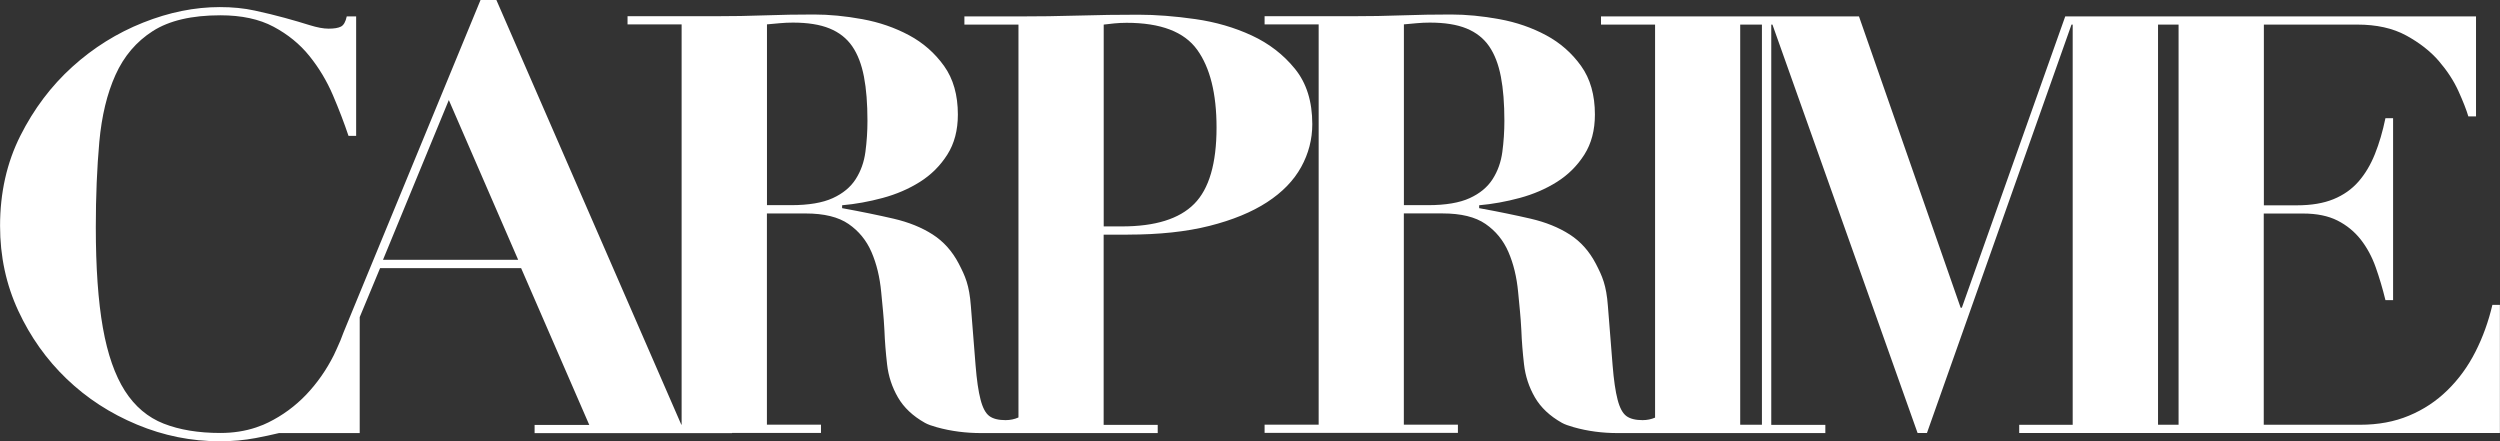
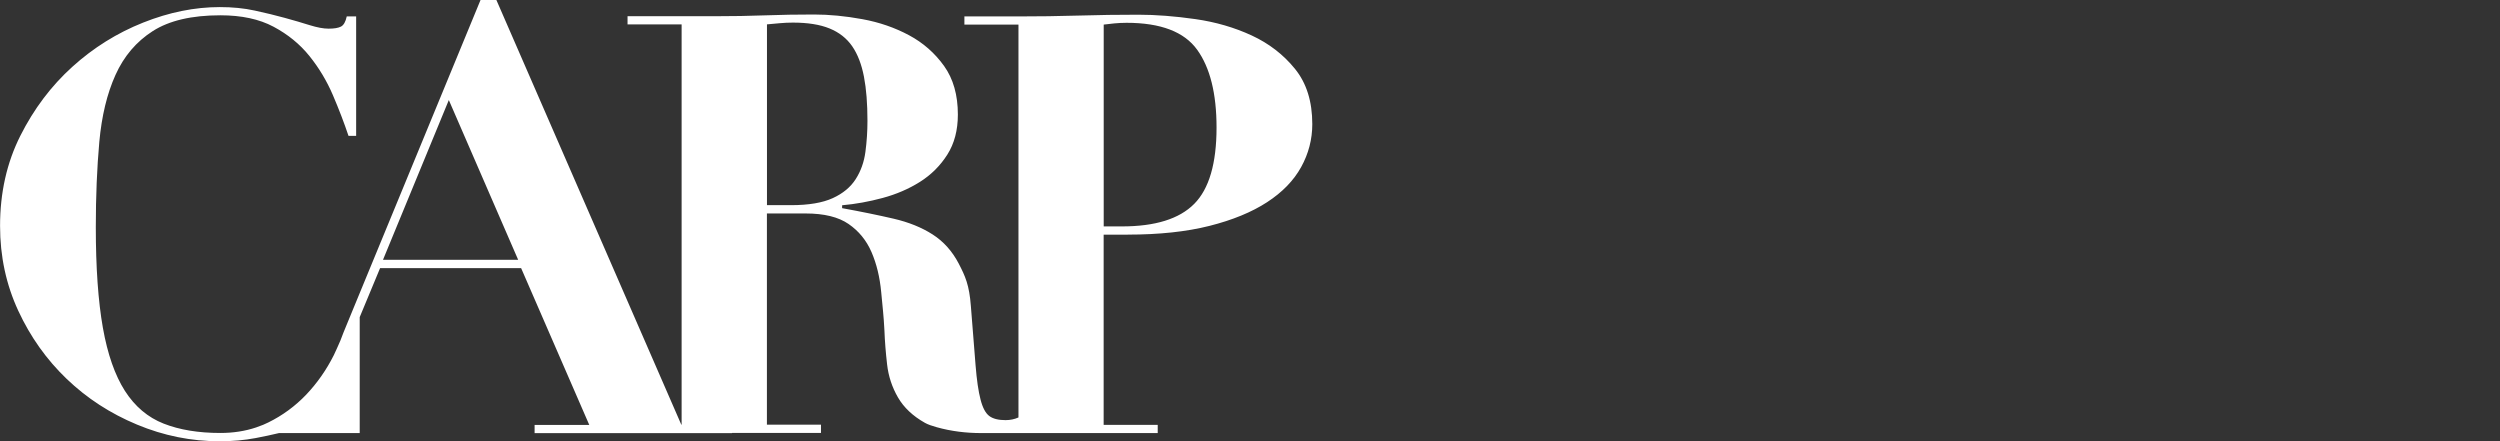
<svg xmlns="http://www.w3.org/2000/svg" width="170" height="30" viewBox="0 0 170 30" fill="none">
  <rect x="0" y="0" width="170" height="30" fill="#333333" stroke="none" />
-   <path d="M169.483 20.729C169.215 21.871 168.831 22.937 168.325 23.93C167.819 24.926 167.184 25.795 166.426 26.536C165.667 27.281 164.794 27.857 163.808 28.266C162.822 28.679 161.715 28.883 160.49 28.883H153.935V14.52H156.611C157.543 14.52 158.324 14.681 158.95 14.998C159.577 15.316 160.102 15.746 160.531 16.29C160.956 16.834 161.297 17.466 161.55 18.181C161.803 18.896 162.023 19.641 162.21 20.408H162.73V8.037H162.21C162.023 8.939 161.784 9.757 161.491 10.483C161.198 11.213 160.824 11.837 160.373 12.352C159.918 12.87 159.354 13.268 158.675 13.545C157.997 13.823 157.165 13.962 156.179 13.962H153.943V1.672H160.296C161.601 1.672 162.708 1.916 163.614 2.409C164.519 2.902 165.26 3.479 165.832 4.139C166.404 4.803 166.851 5.486 167.17 6.187C167.489 6.891 167.716 7.468 167.848 7.917H168.369V1.113H140.437L133.405 20.926H133.324L126.41 1.113H108.868V1.672H112.545V28.398C112.292 28.507 112.014 28.569 111.695 28.569C111.214 28.569 110.848 28.478 110.595 28.292C110.342 28.106 110.14 27.733 109.997 27.178C109.851 26.62 109.737 25.839 109.656 24.831C109.576 23.824 109.469 22.485 109.337 20.813C109.231 19.382 108.956 18.783 108.516 17.933C108.076 17.086 107.482 16.422 106.738 15.944C105.99 15.465 105.107 15.108 104.08 14.87C103.054 14.633 101.888 14.392 100.583 14.155V13.958C101.488 13.878 102.408 13.713 103.34 13.461C104.271 13.21 105.118 12.845 105.877 12.367C106.635 11.888 107.255 11.271 107.735 10.516C108.215 9.76 108.454 8.851 108.454 7.789C108.454 6.464 108.142 5.362 107.515 4.486C106.888 3.61 106.096 2.913 105.136 2.398C104.175 1.883 103.12 1.515 101.957 1.303C100.799 1.091 99.699 0.986 98.662 0.986C97.543 0.986 96.436 1.004 95.344 1.044C94.251 1.084 93.148 1.102 92.026 1.102H85.992V1.661H89.669V28.876H85.992V29.434H99.138V28.876H95.461V14.513H98.097C99.351 14.513 100.322 14.75 101.015 15.228C101.708 15.706 102.229 16.341 102.573 17.137C102.918 17.933 103.138 18.842 103.233 19.864C103.325 20.886 103.398 21.397 103.453 22.485C103.479 23.2 103.541 23.963 103.633 24.773C103.725 25.583 103.974 26.332 104.373 27.021C104.773 27.711 105.385 28.288 106.21 28.752C106.397 28.858 106.683 28.956 107.002 29.047C107.974 29.325 108.985 29.449 109.994 29.449H124.123V28.89H120.446V1.672H120.526L130.395 29.442H131.033L140.862 1.672H140.943V28.887H137.306V29.445H169.993V20.732H169.472L169.483 20.729ZM97.104 13.951H95.465V1.657C95.758 1.632 96.051 1.606 96.345 1.577C96.638 1.551 96.931 1.537 97.225 1.537C98.236 1.537 99.069 1.668 99.721 1.935C100.374 2.201 100.887 2.606 101.261 3.146C101.635 3.69 101.899 4.38 102.06 5.216C102.221 6.052 102.298 7.052 102.298 8.22C102.298 8.935 102.251 9.64 102.159 10.33C102.067 11.02 101.847 11.636 101.499 12.18C101.151 12.724 100.634 13.155 99.941 13.472C99.248 13.79 98.302 13.951 97.104 13.951ZM119.811 28.883H118.334V1.672H119.811V28.887V28.883ZM148.143 28.883H146.746V1.672H148.143V28.887V28.883Z" fill="white" />
  <path d="M76.691 15.954C78.821 15.954 80.672 15.757 82.245 15.36C83.818 14.962 85.123 14.425 86.16 13.75C87.198 13.075 87.971 12.279 88.477 11.363C88.983 10.447 89.236 9.472 89.236 8.439C89.236 6.902 88.844 5.647 88.056 4.679C87.271 3.712 86.292 2.957 85.119 2.413C83.946 1.869 82.666 1.497 81.284 1.299C79.899 1.102 78.608 1 77.409 1C76.049 1 74.693 1.018 73.333 1.059C71.973 1.099 70.616 1.117 69.256 1.117H65.579V1.675H69.256V28.387C68.996 28.503 68.706 28.569 68.376 28.569C67.896 28.569 67.529 28.478 67.276 28.292C67.023 28.106 66.822 27.733 66.679 27.178C66.532 26.62 66.418 25.839 66.338 24.831C66.257 23.824 66.151 22.485 66.019 20.813C65.912 19.382 65.638 18.783 65.198 17.933C64.758 17.086 64.164 16.422 63.42 15.944C62.672 15.465 61.788 15.108 60.762 14.87C59.735 14.633 58.569 14.392 57.264 14.155V13.958C58.17 13.878 59.09 13.713 60.021 13.461C60.952 13.21 61.799 12.845 62.558 12.367C63.317 11.888 63.937 11.271 64.417 10.516C64.897 9.76 65.135 8.851 65.135 7.789C65.135 6.464 64.824 5.362 64.197 4.486C63.57 3.61 62.778 2.913 61.818 2.398C60.857 1.883 59.801 1.515 58.639 1.303C57.48 1.091 56.381 0.986 55.343 0.986C54.225 0.986 53.118 1.004 52.025 1.044C50.933 1.084 49.829 1.102 48.708 1.102H42.673V1.661H46.35V28.876H46.328L33.754 0H32.676L24.017 21.006L23.364 22.594C23.228 22.977 23.071 23.353 22.898 23.722C22.832 23.864 22.77 24.007 22.7 24.149C22.195 25.156 21.568 26.051 20.823 26.835C20.076 27.616 19.218 28.248 18.246 28.726C18.133 28.785 18.015 28.836 17.894 28.887C17.736 28.952 17.575 29.011 17.414 29.066C16.666 29.317 15.856 29.442 14.987 29.442C13.495 29.442 12.208 29.23 11.13 28.806C10.052 28.383 9.173 27.638 8.494 26.58C7.816 25.518 7.314 24.087 6.995 22.284C6.676 20.481 6.515 18.199 6.515 15.44C6.515 13.345 6.595 11.414 6.753 9.651C6.914 7.888 7.277 6.369 7.853 5.096C8.425 3.822 9.272 2.829 10.39 2.113C11.508 1.398 13.04 1.04 14.987 1.04C16.424 1.04 17.63 1.299 18.602 1.818C19.573 2.336 20.387 2.997 21.04 3.807C21.692 4.617 22.224 5.504 22.638 6.472C23.052 7.439 23.404 8.362 23.698 9.238H24.218V1.113H23.58C23.5 1.486 23.368 1.716 23.181 1.81C22.994 1.905 22.715 1.949 22.341 1.949C21.993 1.949 21.568 1.869 21.062 1.712C20.556 1.551 19.988 1.387 19.364 1.215C18.737 1.044 18.059 0.876 17.326 0.719C16.593 0.558 15.801 0.482 14.947 0.482C13.242 0.482 11.504 0.832 9.733 1.537C7.963 2.241 6.357 3.241 4.92 4.541C3.483 5.84 2.302 7.406 1.382 9.235C0.462 11.063 0.004 13.107 0.004 15.363C0.004 17.433 0.418 19.356 1.243 21.134C2.068 22.912 3.167 24.456 4.539 25.77C5.91 27.084 7.501 28.117 9.316 28.872C11.127 29.628 13.004 30.007 14.95 30.007C15.801 30.007 16.615 29.934 17.388 29.788C17.949 29.682 18.473 29.569 18.972 29.449H24.46V21.565L25.846 18.232H35.436L40.07 28.894H36.353V29.453H49.778V29.438H55.827V28.879H52.15V14.516H54.786C56.04 14.516 57.011 14.754 57.704 15.232C58.397 15.71 58.918 16.345 59.262 17.141C59.607 17.936 59.827 18.845 59.922 19.867C60.014 20.889 60.087 21.4 60.142 22.488C60.168 23.204 60.23 23.966 60.322 24.777C60.413 25.587 60.663 26.335 61.062 27.025C61.462 27.715 62.074 28.292 62.899 28.755C63.086 28.861 63.376 28.963 63.698 29.051C64.677 29.325 65.693 29.449 66.712 29.449H78.725V28.89H75.048V15.958H76.687L76.691 15.954ZM75.052 1.672C75.265 1.646 75.503 1.621 75.771 1.591C76.038 1.566 76.317 1.551 76.61 1.551C78.927 1.551 80.525 2.161 81.405 3.38C82.285 4.599 82.725 6.362 82.725 8.673C82.725 11.114 82.219 12.845 81.207 13.863C80.196 14.885 78.557 15.396 76.291 15.396H75.052V1.672ZM26.044 17.666L30.52 6.804L35.235 17.666H26.044ZM53.792 13.951H52.154V1.657C52.447 1.632 52.74 1.606 53.034 1.577C53.327 1.551 53.62 1.537 53.913 1.537C54.925 1.537 55.758 1.668 56.41 1.935C57.063 2.201 57.576 2.606 57.95 3.146C58.324 3.69 58.588 4.38 58.749 5.216C58.91 6.052 58.987 7.052 58.987 8.22C58.987 8.935 58.94 9.64 58.848 10.33C58.756 11.02 58.536 11.636 58.188 12.18C57.84 12.724 57.323 13.155 56.63 13.472C55.937 13.79 54.991 13.951 53.792 13.951Z" fill="white" />
</svg>